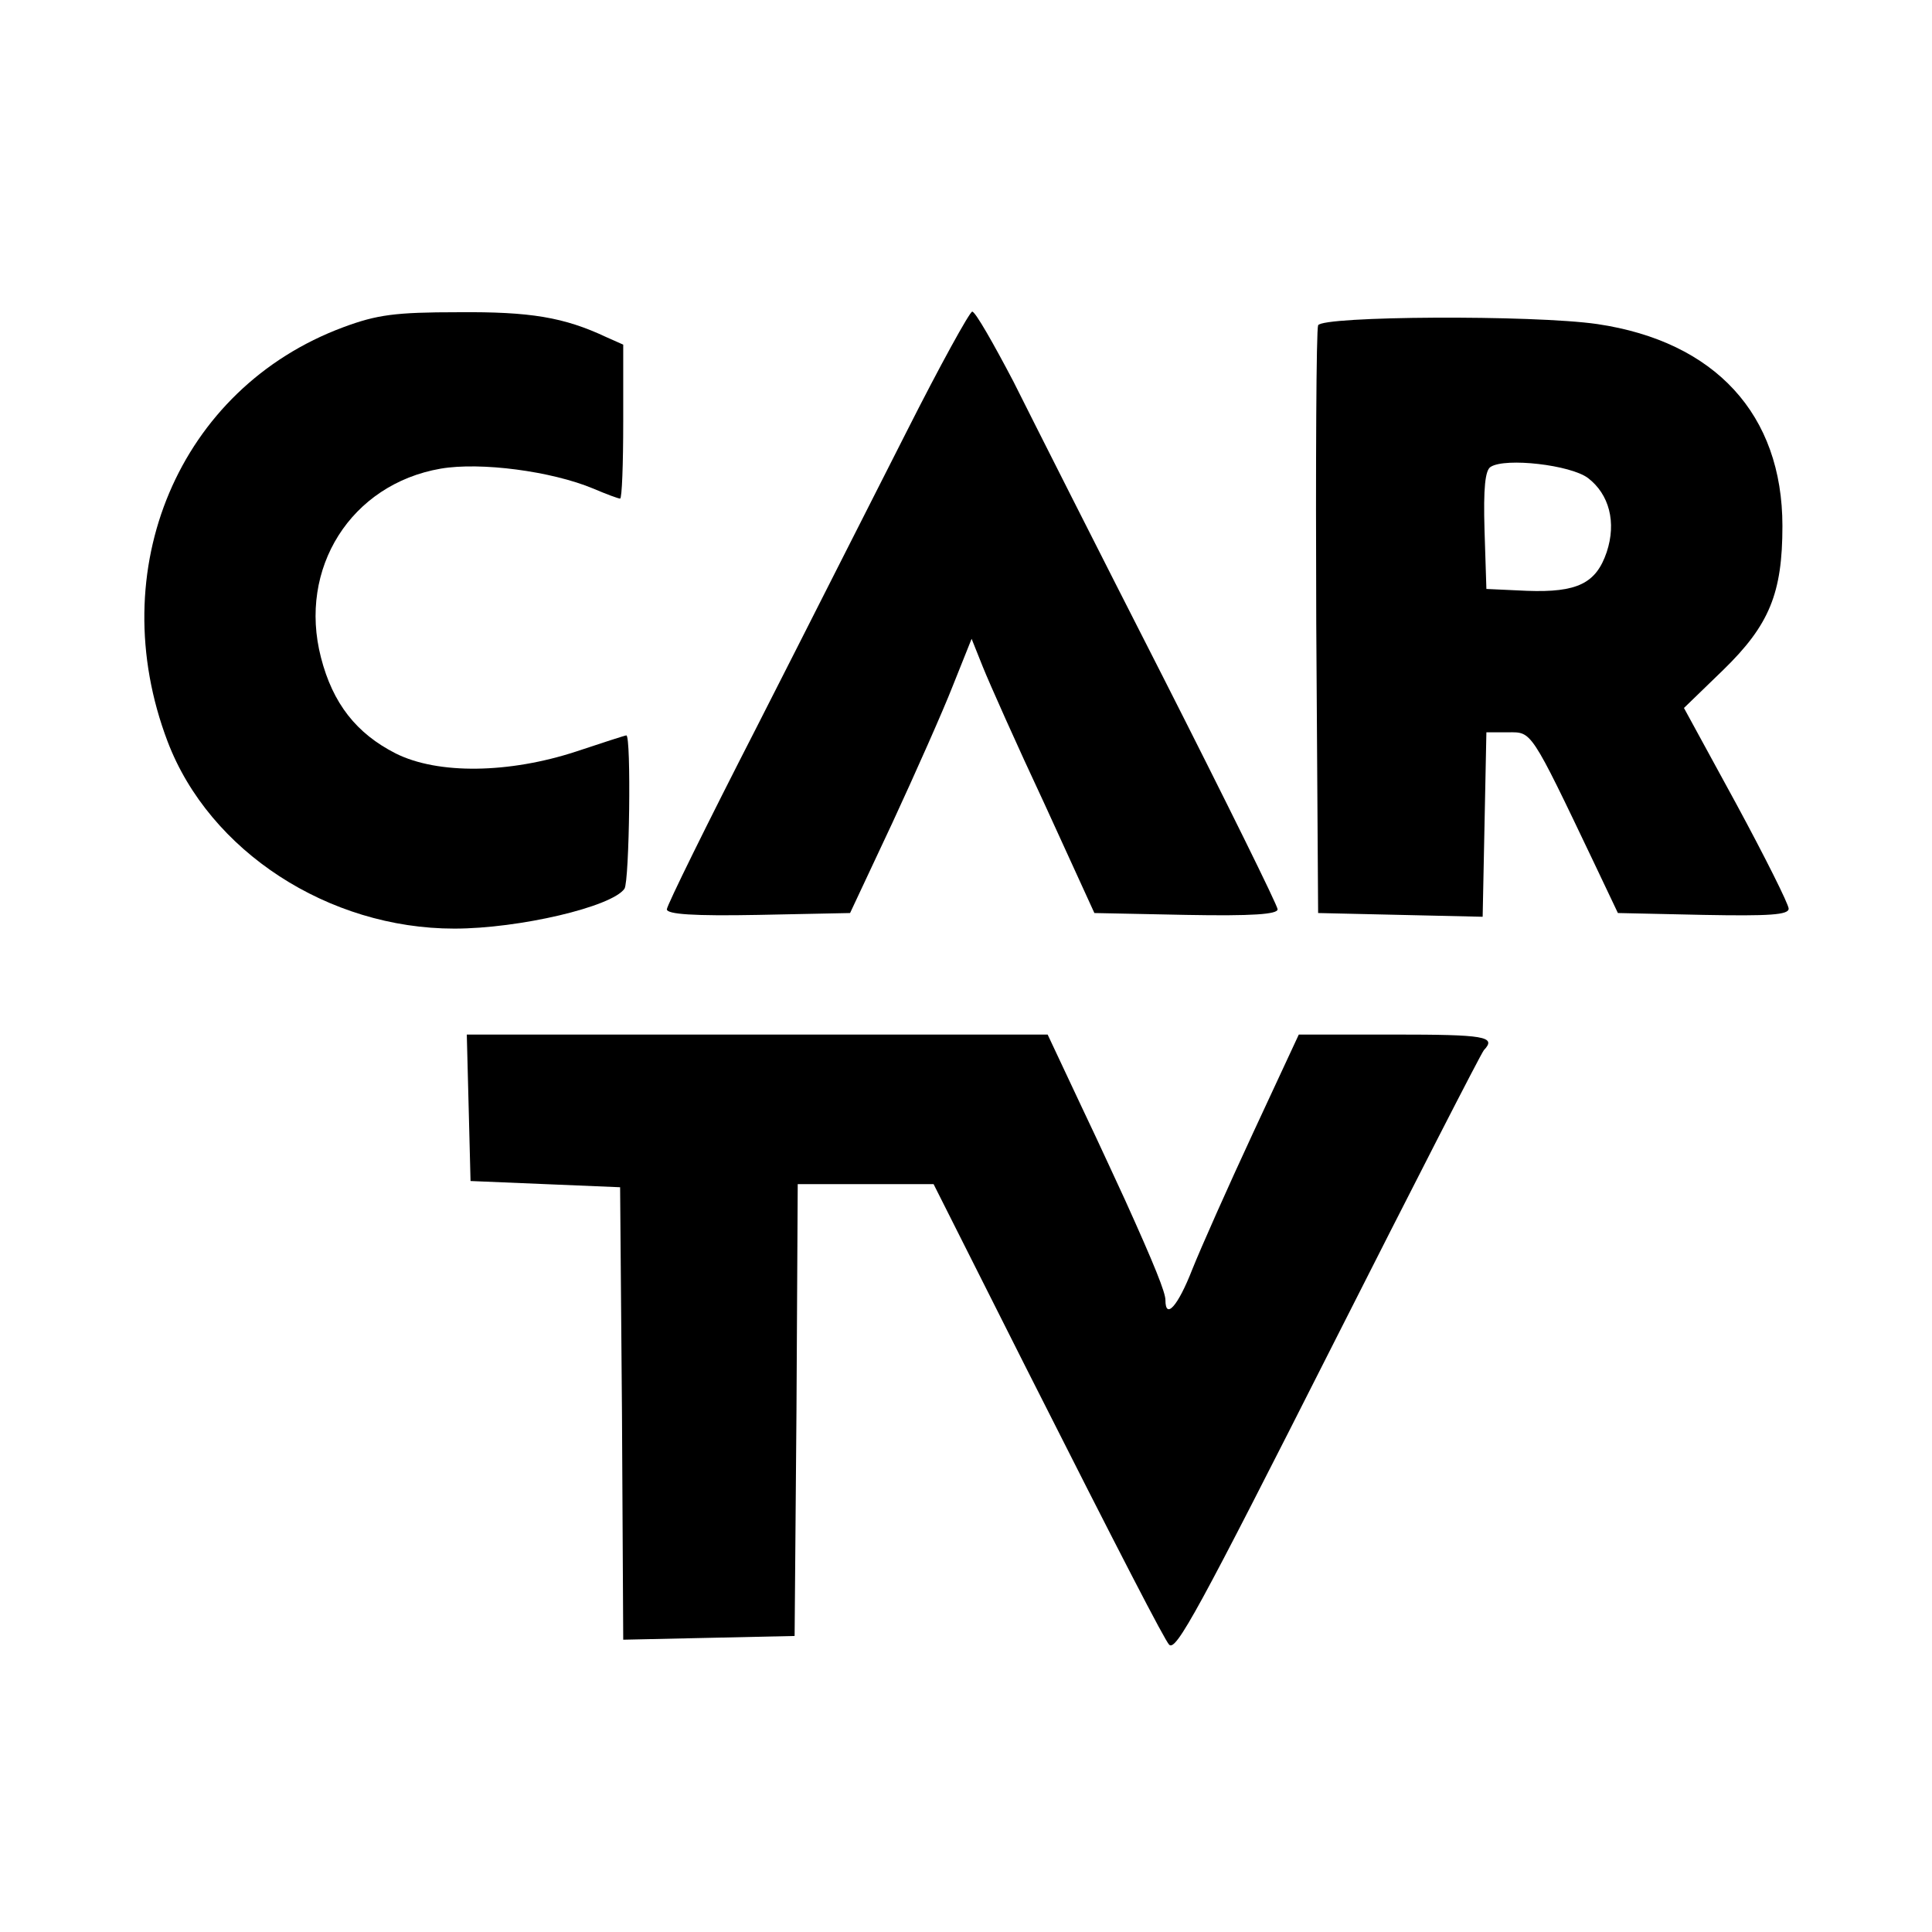
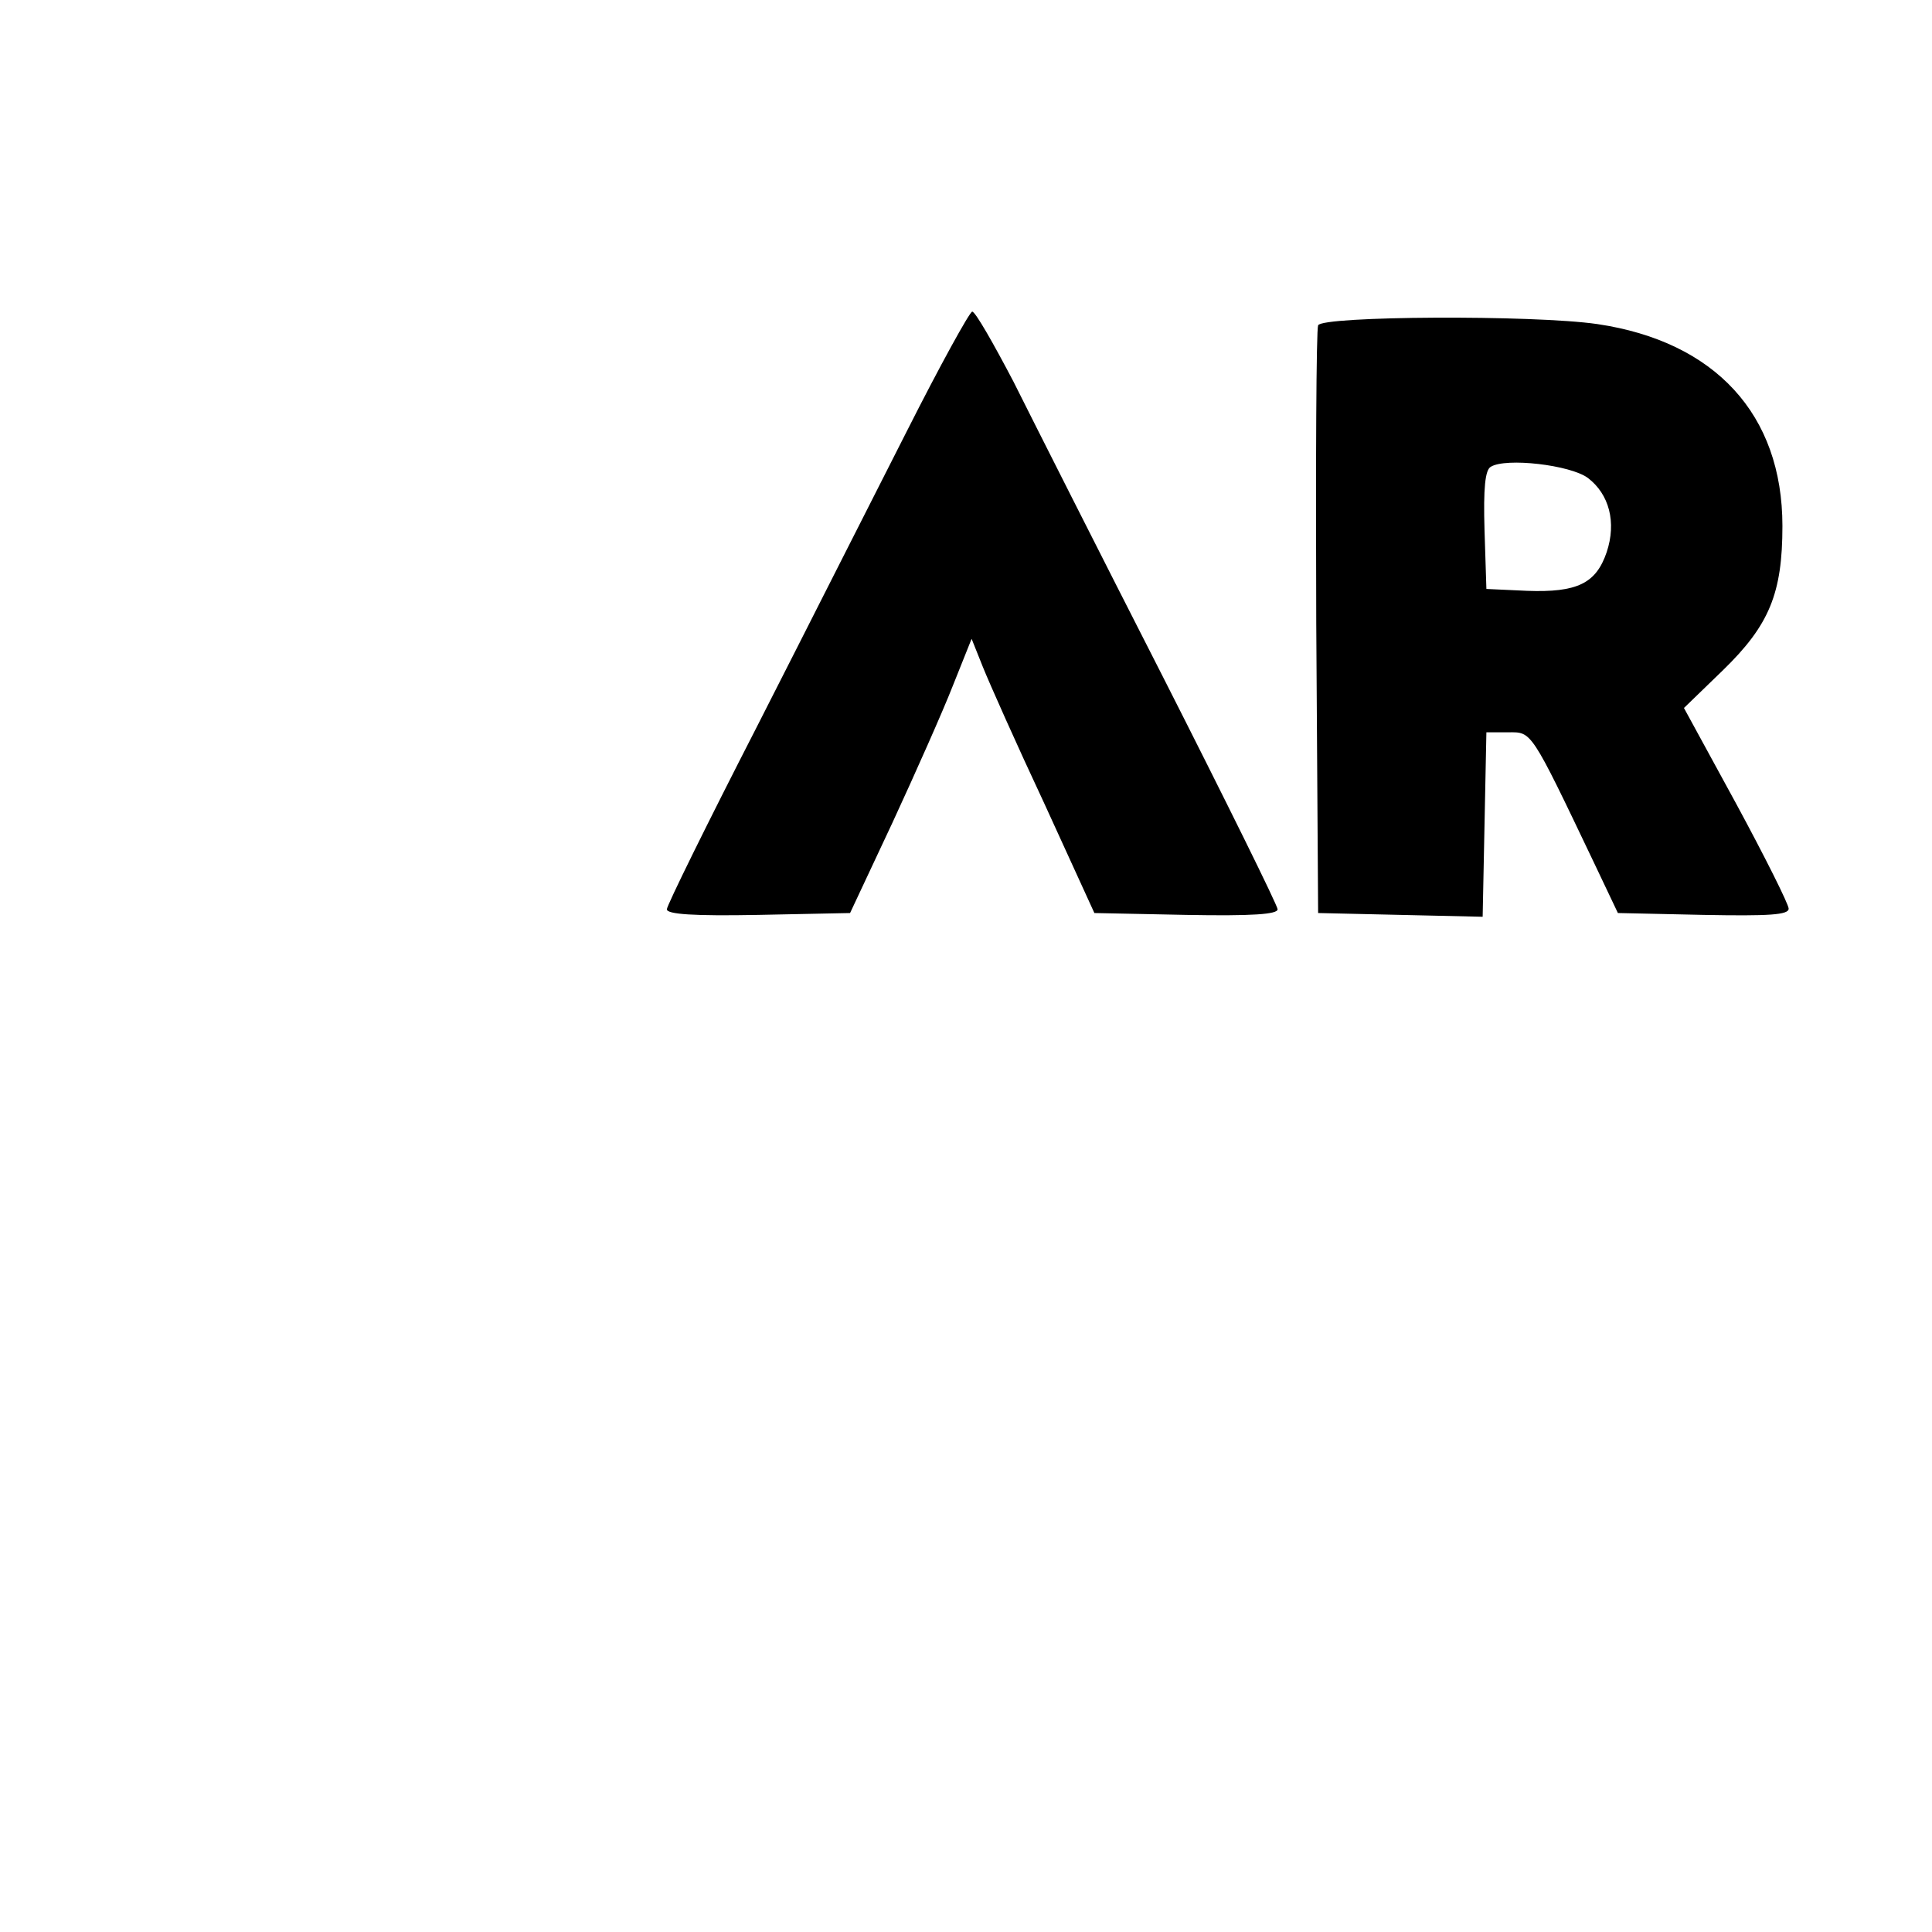
<svg xmlns="http://www.w3.org/2000/svg" version="1.0" width="310pt" height="310pt" viewBox="0 0 310 310" preserveAspectRatio="xMidYMid meet">
  <g transform="translate(0,310) scale(0.1,-0.1)" fill="#000000" stroke="none">
-     <path d="M551 2575 c-264 -98 -387 -389 -282 -665 67 -176 258 -300 460 -300 104 0 253 35 273 64 8 12 11 246 3 246 -2 0 -39 -12 -81 -26 -107 -35 -221 -37 -289 -3 -63 32 -101 80 -120 154 -37 143 48 278 192 303 64 11 178 -4 245 -32 21 -9 40 -16 43 -16 3 0 5 56 5 123 l0 124 -27 12 c-68 32 -122 41 -238 40 -101 0 -130 -4 -184 -24z" />
    <path d="M1455 2408 c-54 -106 -162 -320 -241 -475 -79 -154 -144 -286 -144 -292 0 -8 43 -11 147 -9 l147 3 68 145 c37 80 81 179 97 220 l30 75 18 -45 c10 -25 54 -124 99 -220 l80 -175 147 -3 c107 -2 147 1 147 9 0 6 -83 174 -184 373 -101 198 -209 412 -240 474 -32 61 -61 112 -66 112 -4 0 -52 -87 -105 -192z" />
    <path d="M2115 2578 c-3 -7 -4 -222 -3 -478 l3 -465 132 -3 132 -3 3 148 3 148 35 0 c38 0 35 6 138 -210 l38 -80 137 -3 c106 -2 137 0 137 10 0 7 -38 83 -84 168 l-84 154 63 61 c74 72 95 123 95 231 0 179 -108 296 -297 324 -104 15 -442 13 -448 -2z m433 -245 c34 -26 46 -71 30 -119 -17 -50 -47 -65 -128 -62 l-65 3 -3 94 c-2 68 1 97 10 102 24 15 128 3 156 -18z" />
-     <path d="M752 1323 l3 -118 120 -5 120 -5 3 -363 2 -363 138 3 137 3 3 363 2 362 109 0 109 0 147 -292 c155 -307 224 -440 231 -447 11 -11 46 53 264 484 128 253 236 464 241 470 21 22 1 25 -144 25 l-153 0 -73 -157 c-40 -86 -84 -185 -98 -220 -23 -59 -43 -81 -43 -49 0 12 -17 55 -65 161 -8 17 -38 83 -69 148 l-55 117 -466 0 -466 0 3 -117z" />
  </g>
</svg>